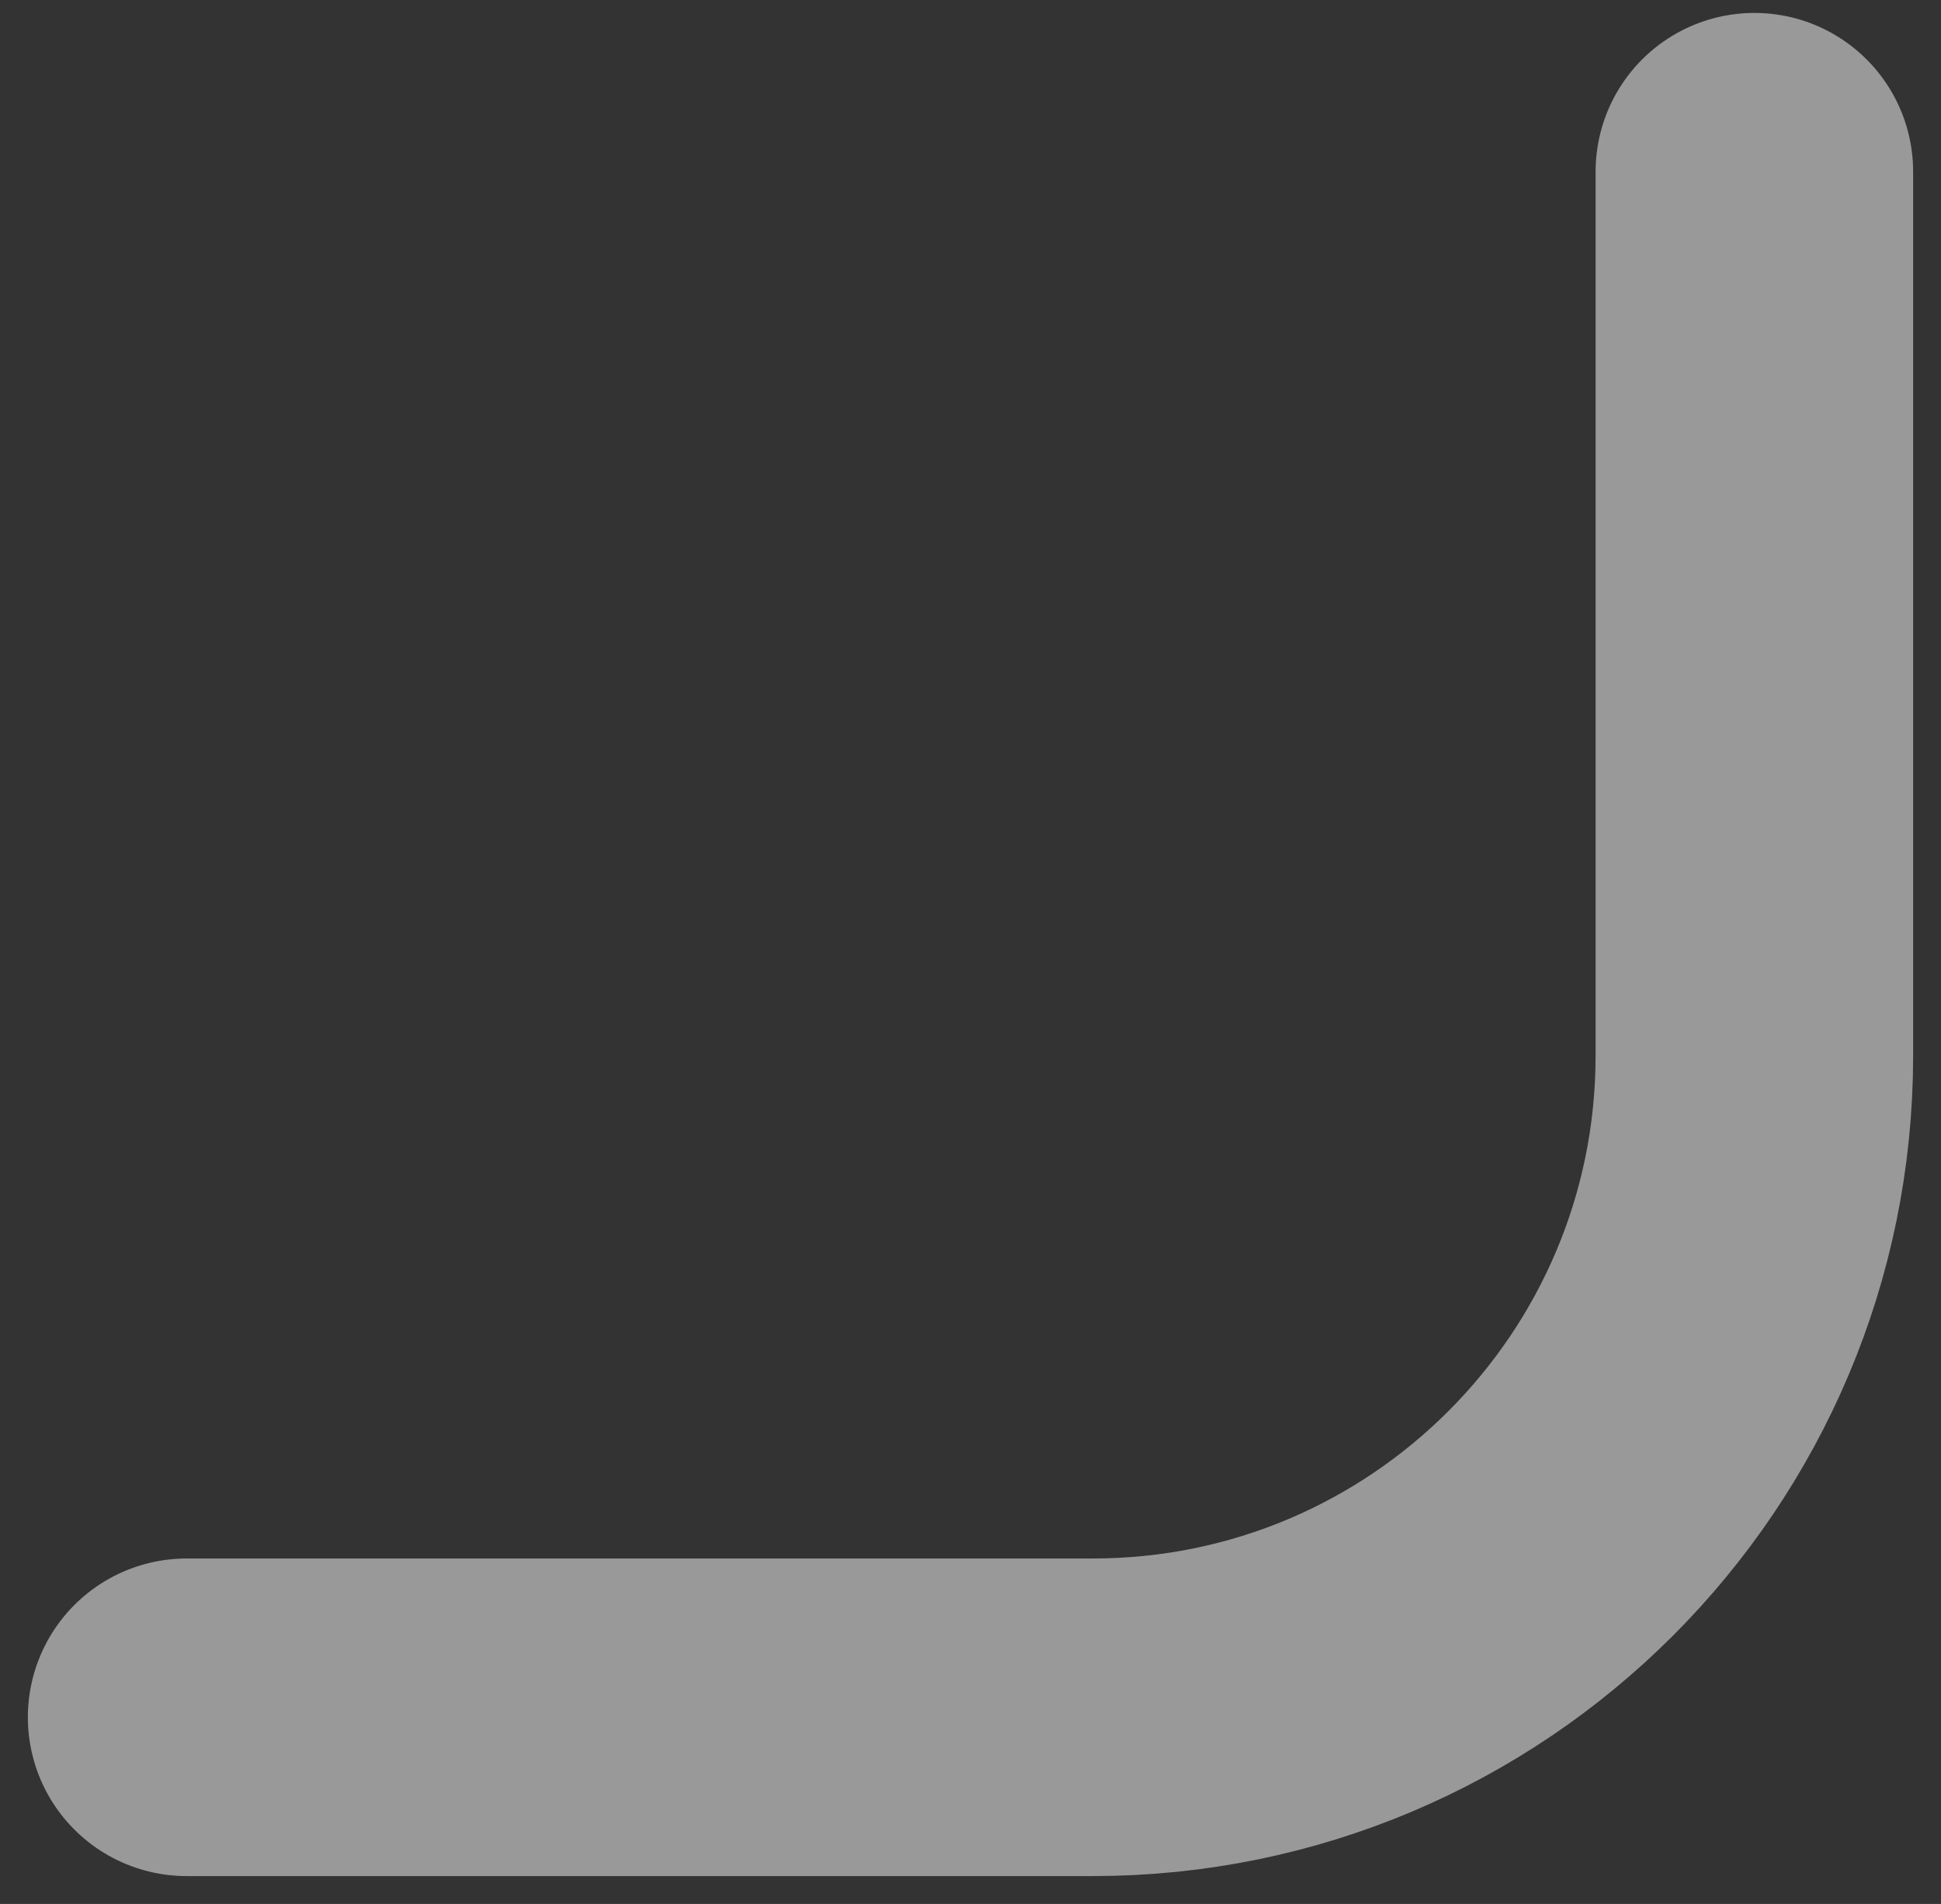
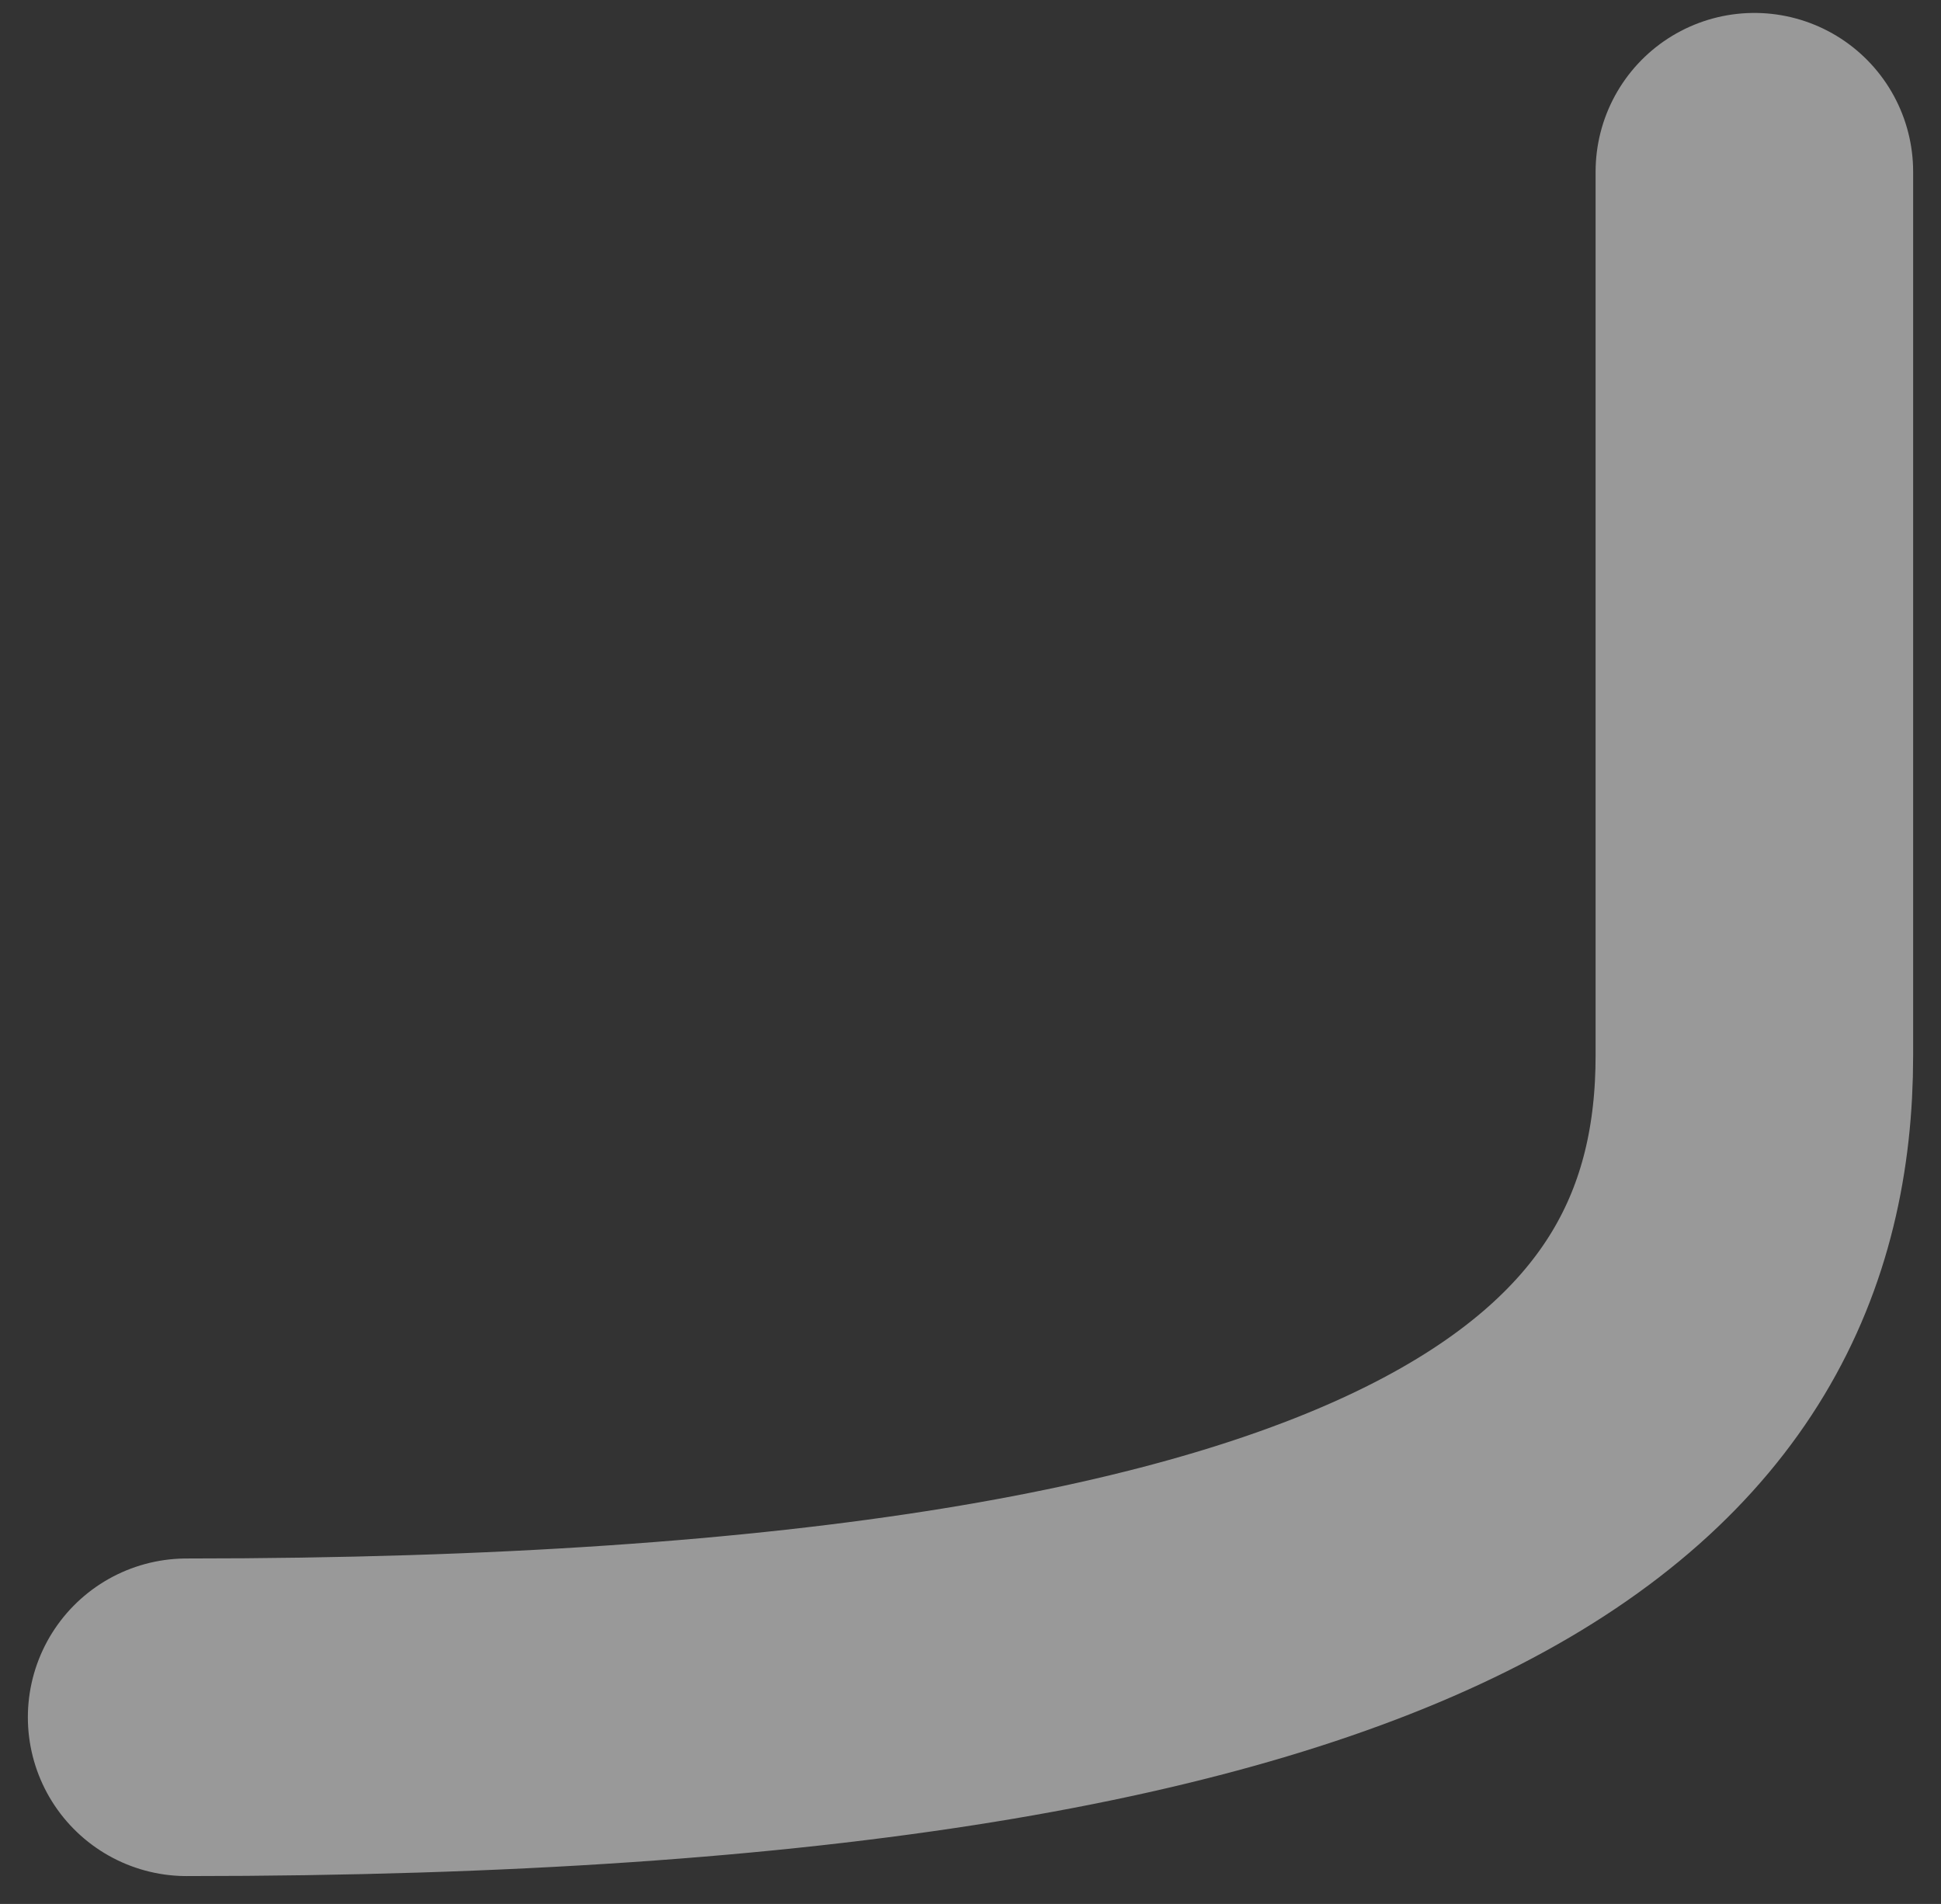
<svg xmlns="http://www.w3.org/2000/svg" width="52" height="51" viewBox="0 0 52 51" fill="none">
  <rect x="0" y="0" width="52" height="51" fill="#333333" stroke="none" />
-   <path d="M5 46L29.276 46C39.065 46 47 38.065 47 28.276L47 4.6" stroke="white" stroke-opacity="0.5" stroke-width="8.507" stroke-linecap="round" />
+   <path d="M5 46C39.065 46 47 38.065 47 28.276L47 4.6" stroke="white" stroke-opacity="0.5" stroke-width="8.507" stroke-linecap="round" />
</svg>